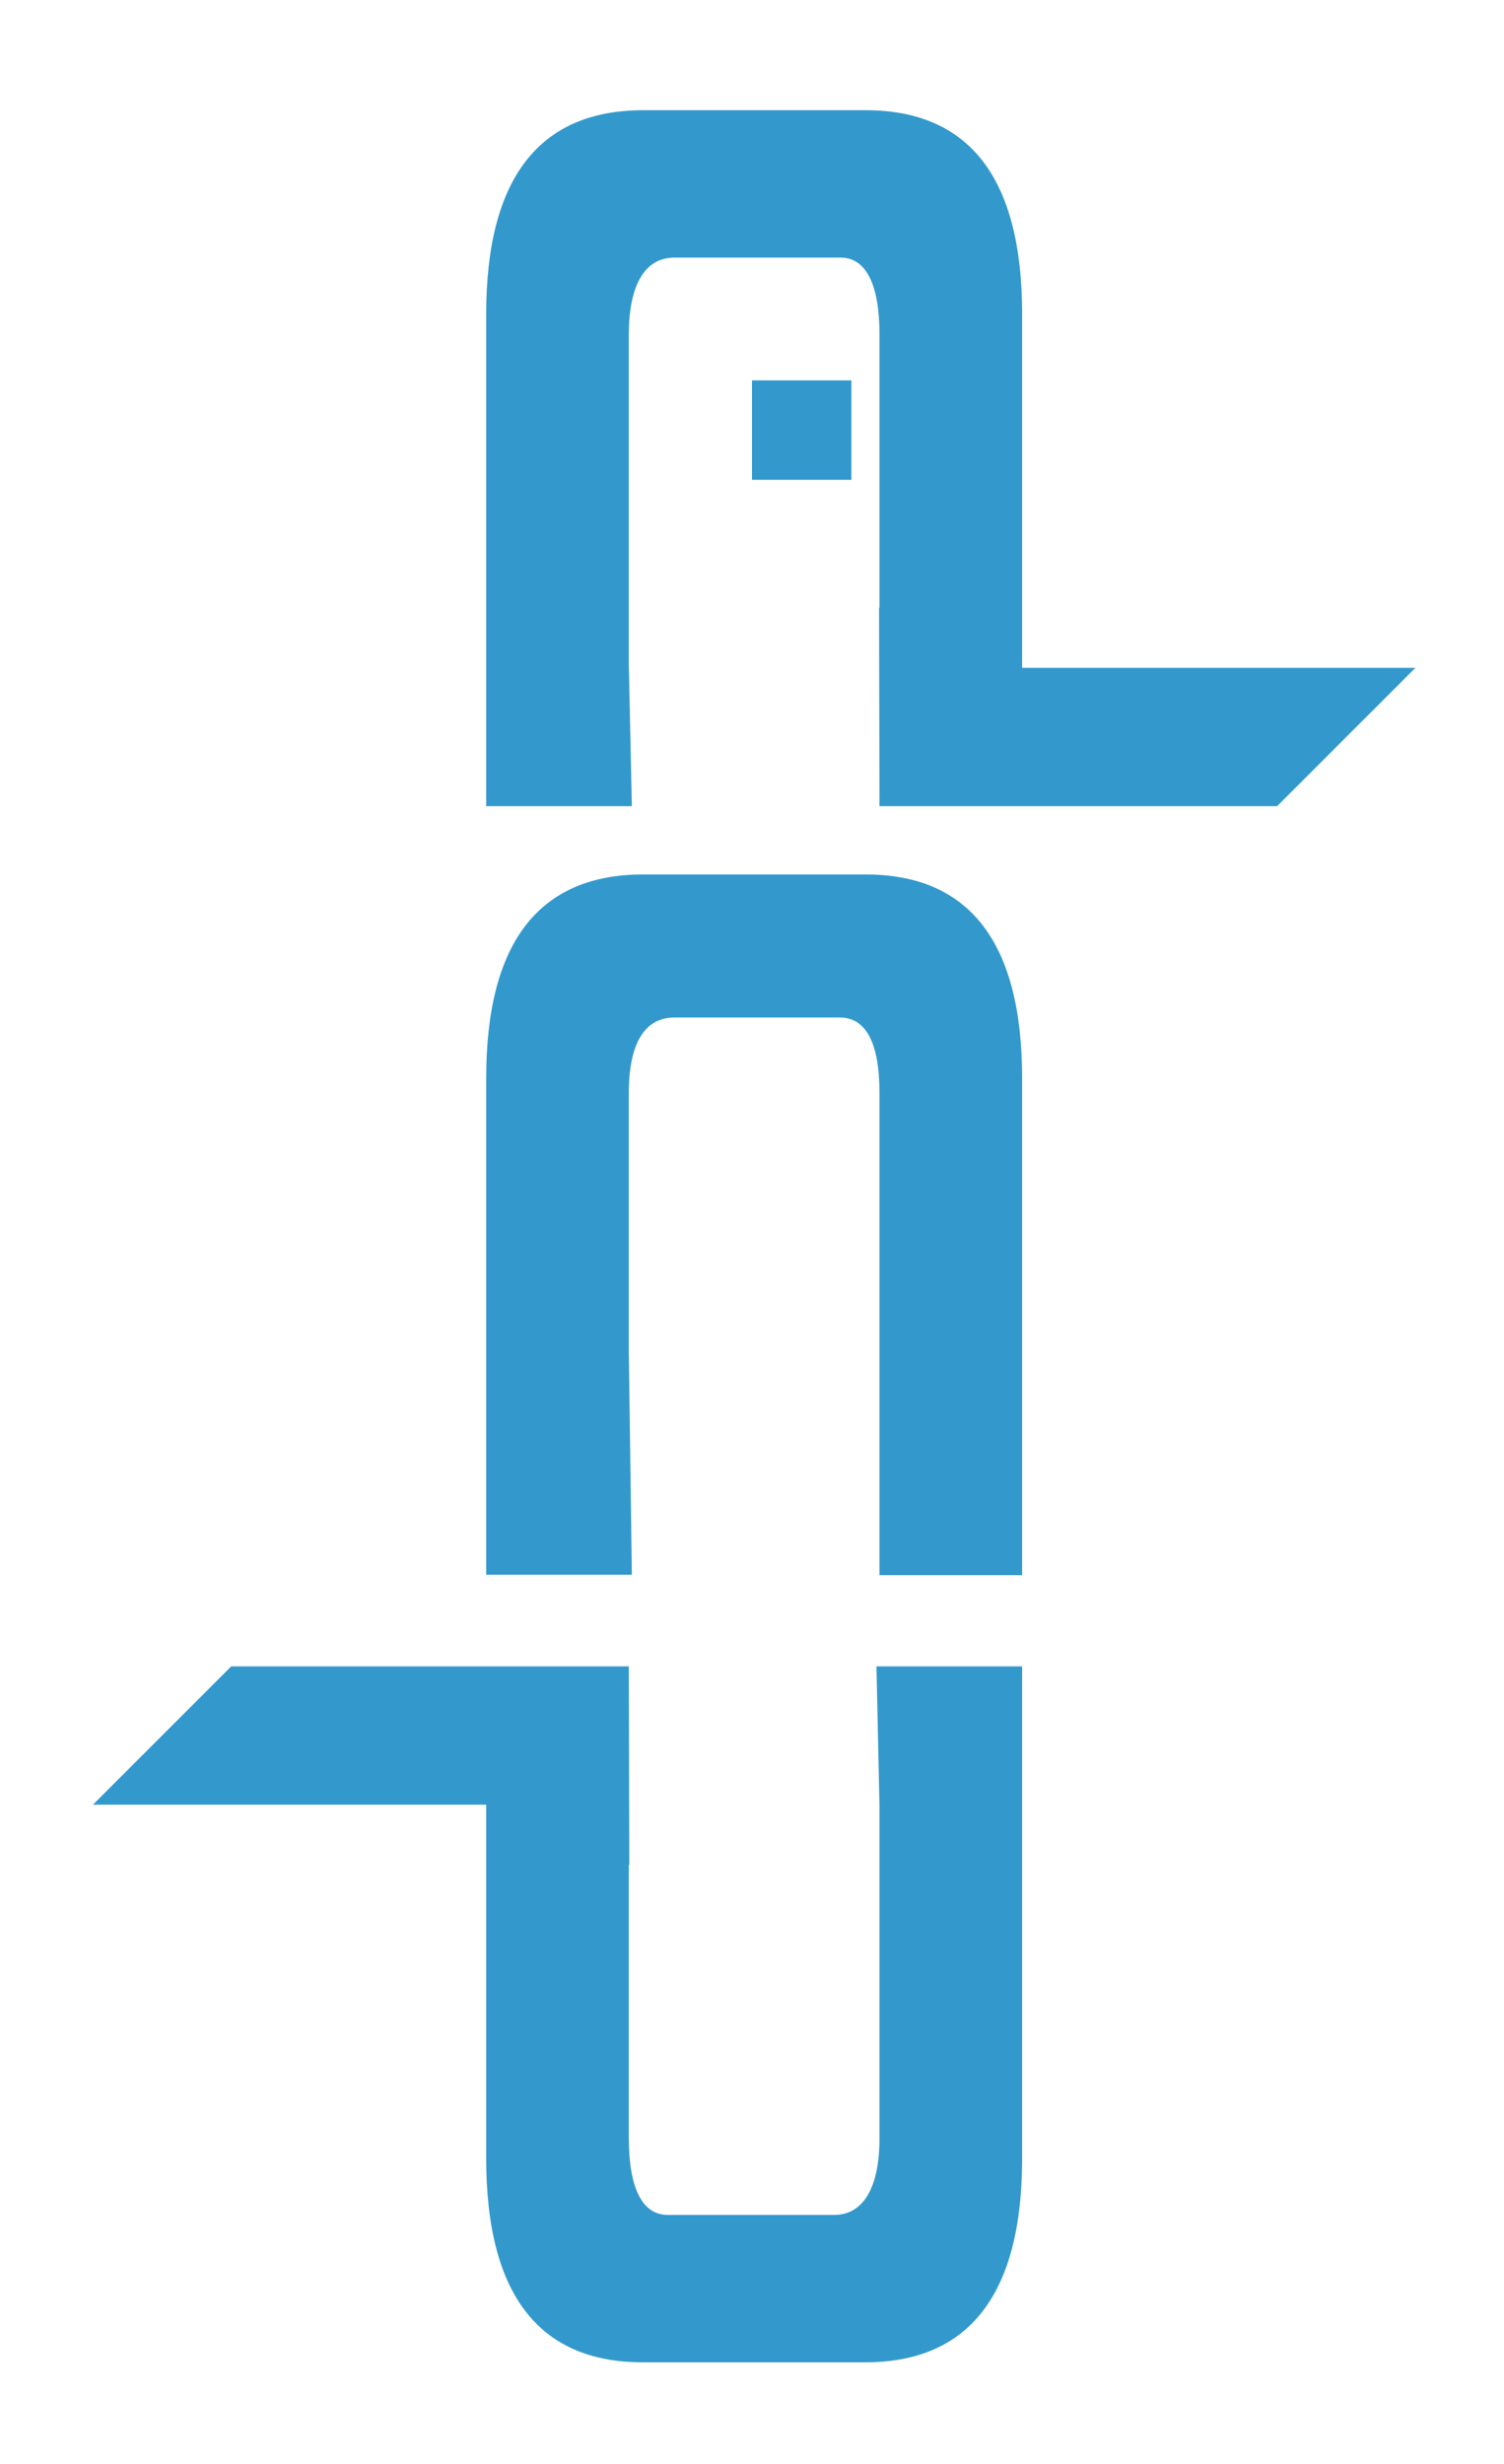
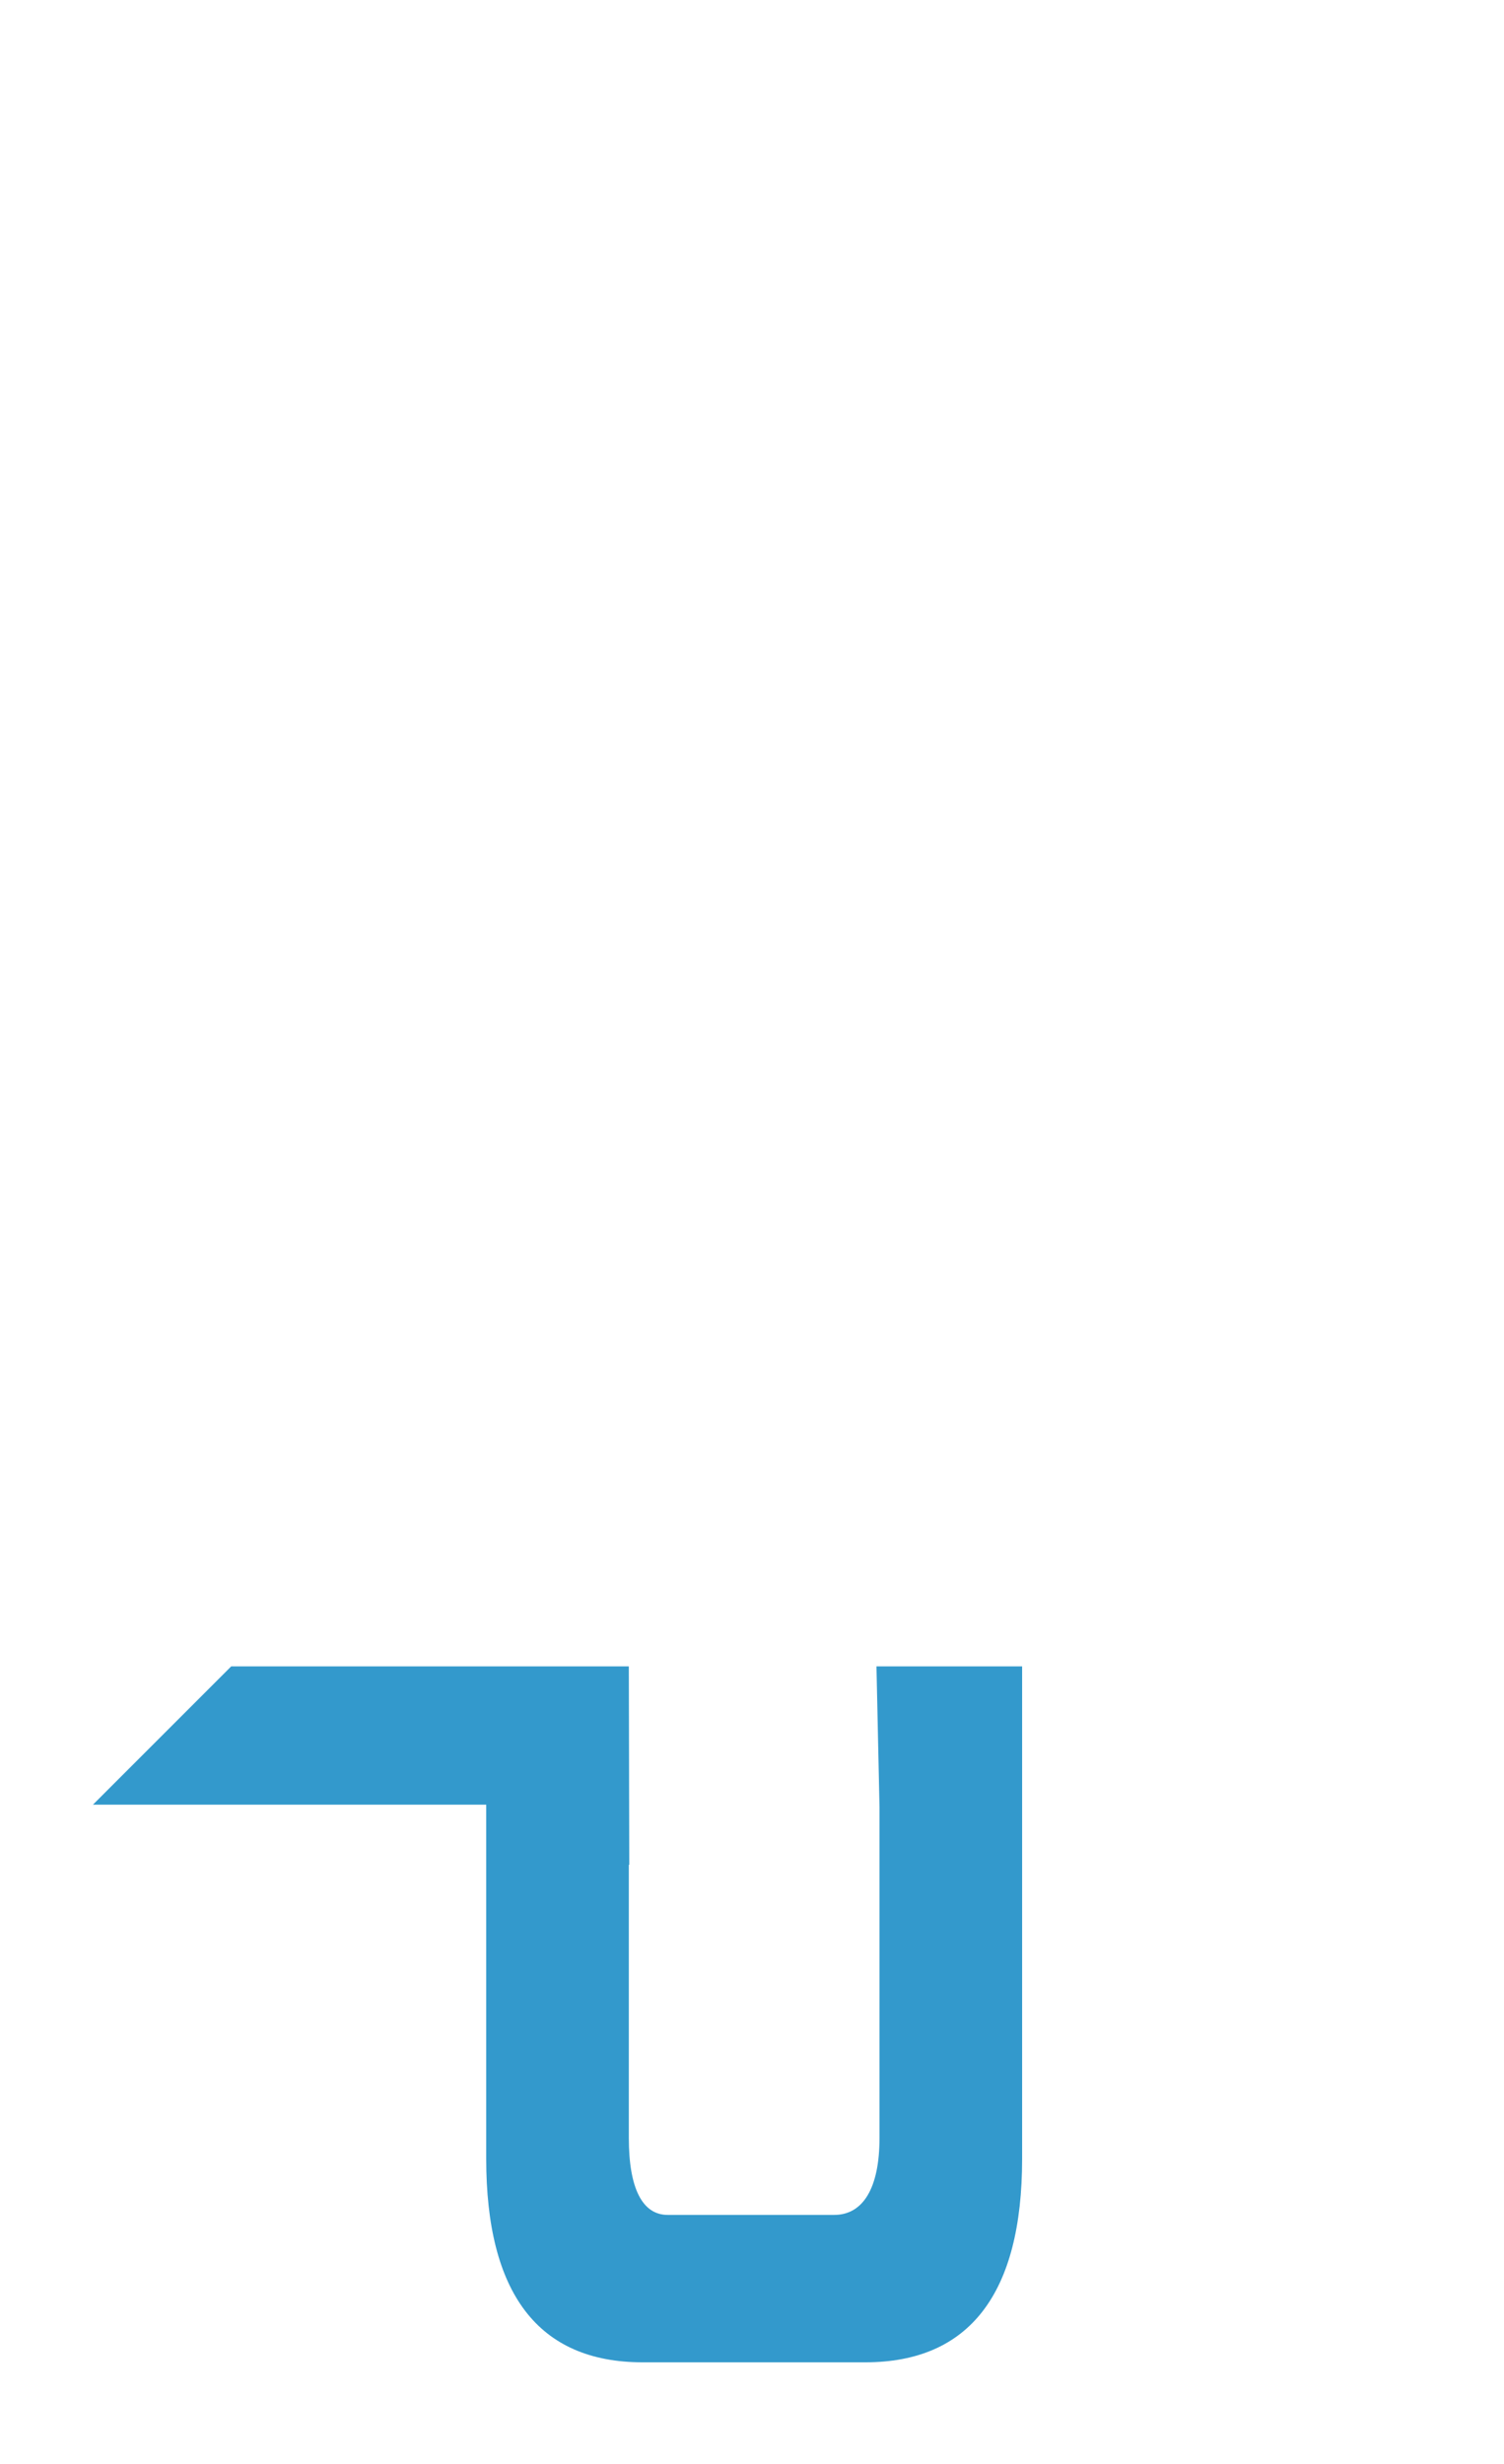
<svg xmlns="http://www.w3.org/2000/svg" version="1.1" x="0px" y="0px" viewBox="0 0 348 570" style="enable-background:new 0 0 348 570;" xml:space="preserve">
  <style type="text/css">
	.st0{fill:#3399CC;}
</style>
  <g id="Laag_1">
-     <path class="st0" d="M203.5,252.9v47v13.3l0,51.2h33v-46.6v-18v-50.4c0-31.1-12-47.1-36.2-47.1h-51.5c-24.2,0-36.3,15.9-36.3,47.1   v48v2.3v18v46.6h33.7l-0.7-51.2v-13.3v-3.7v-43.3c0-11.6,3.8-17.4,10.5-17.4h38.5C200.4,235.5,203.5,241.3,203.5,252.9z" />
-     <path class="st0" d="M203.5,186.5h92l32-32v0h-70h-21v-14.1V72.6c0-31.1-12-47.1-36.2-47.1h-51.5c-24.2,0-36.3,16-36.3,47.1v45.3   v22.5v46.1h33.7l-0.7-32.5v-13.5v-21.1v-42c0-11.6,3.8-17.8,10.5-17.8h38.5c5.9,0,9,6.2,9,17.8v63.2h-0.1L203.5,186.5z" />
    <path class="st0" d="M145.5,385.5h-92l-32,32v0h70h21v14.1v67.8c0,31.1,12,47.1,36.2,47.1h51.5c24.2,0,36.3-16,36.3-47.1v-45.3   v-22.5v-46.1h-33.7l0.7,32.5v13.5v21.1v42c0,11.6-3.8,17.8-10.5,17.8h-38.5c-5.9,0-9-6.2-9-17.8v-63.2h0.1L145.5,385.5z" />
-     <rect x="174" y="88" class="st0" width="23" height="23" />
  </g>
  <g id="Layer_1">
    <g>
	</g>
    <g>
	</g>
    <g>
	</g>
    <g>
	</g>
    <g>
	</g>
    <g>
	</g>
    <g>
	</g>
    <g>
	</g>
    <g>
	</g>
    <g>
	</g>
    <g>
	</g>
    <g>
	</g>
    <g>
	</g>
    <g>
	</g>
    <g>
	</g>
  </g>
</svg>